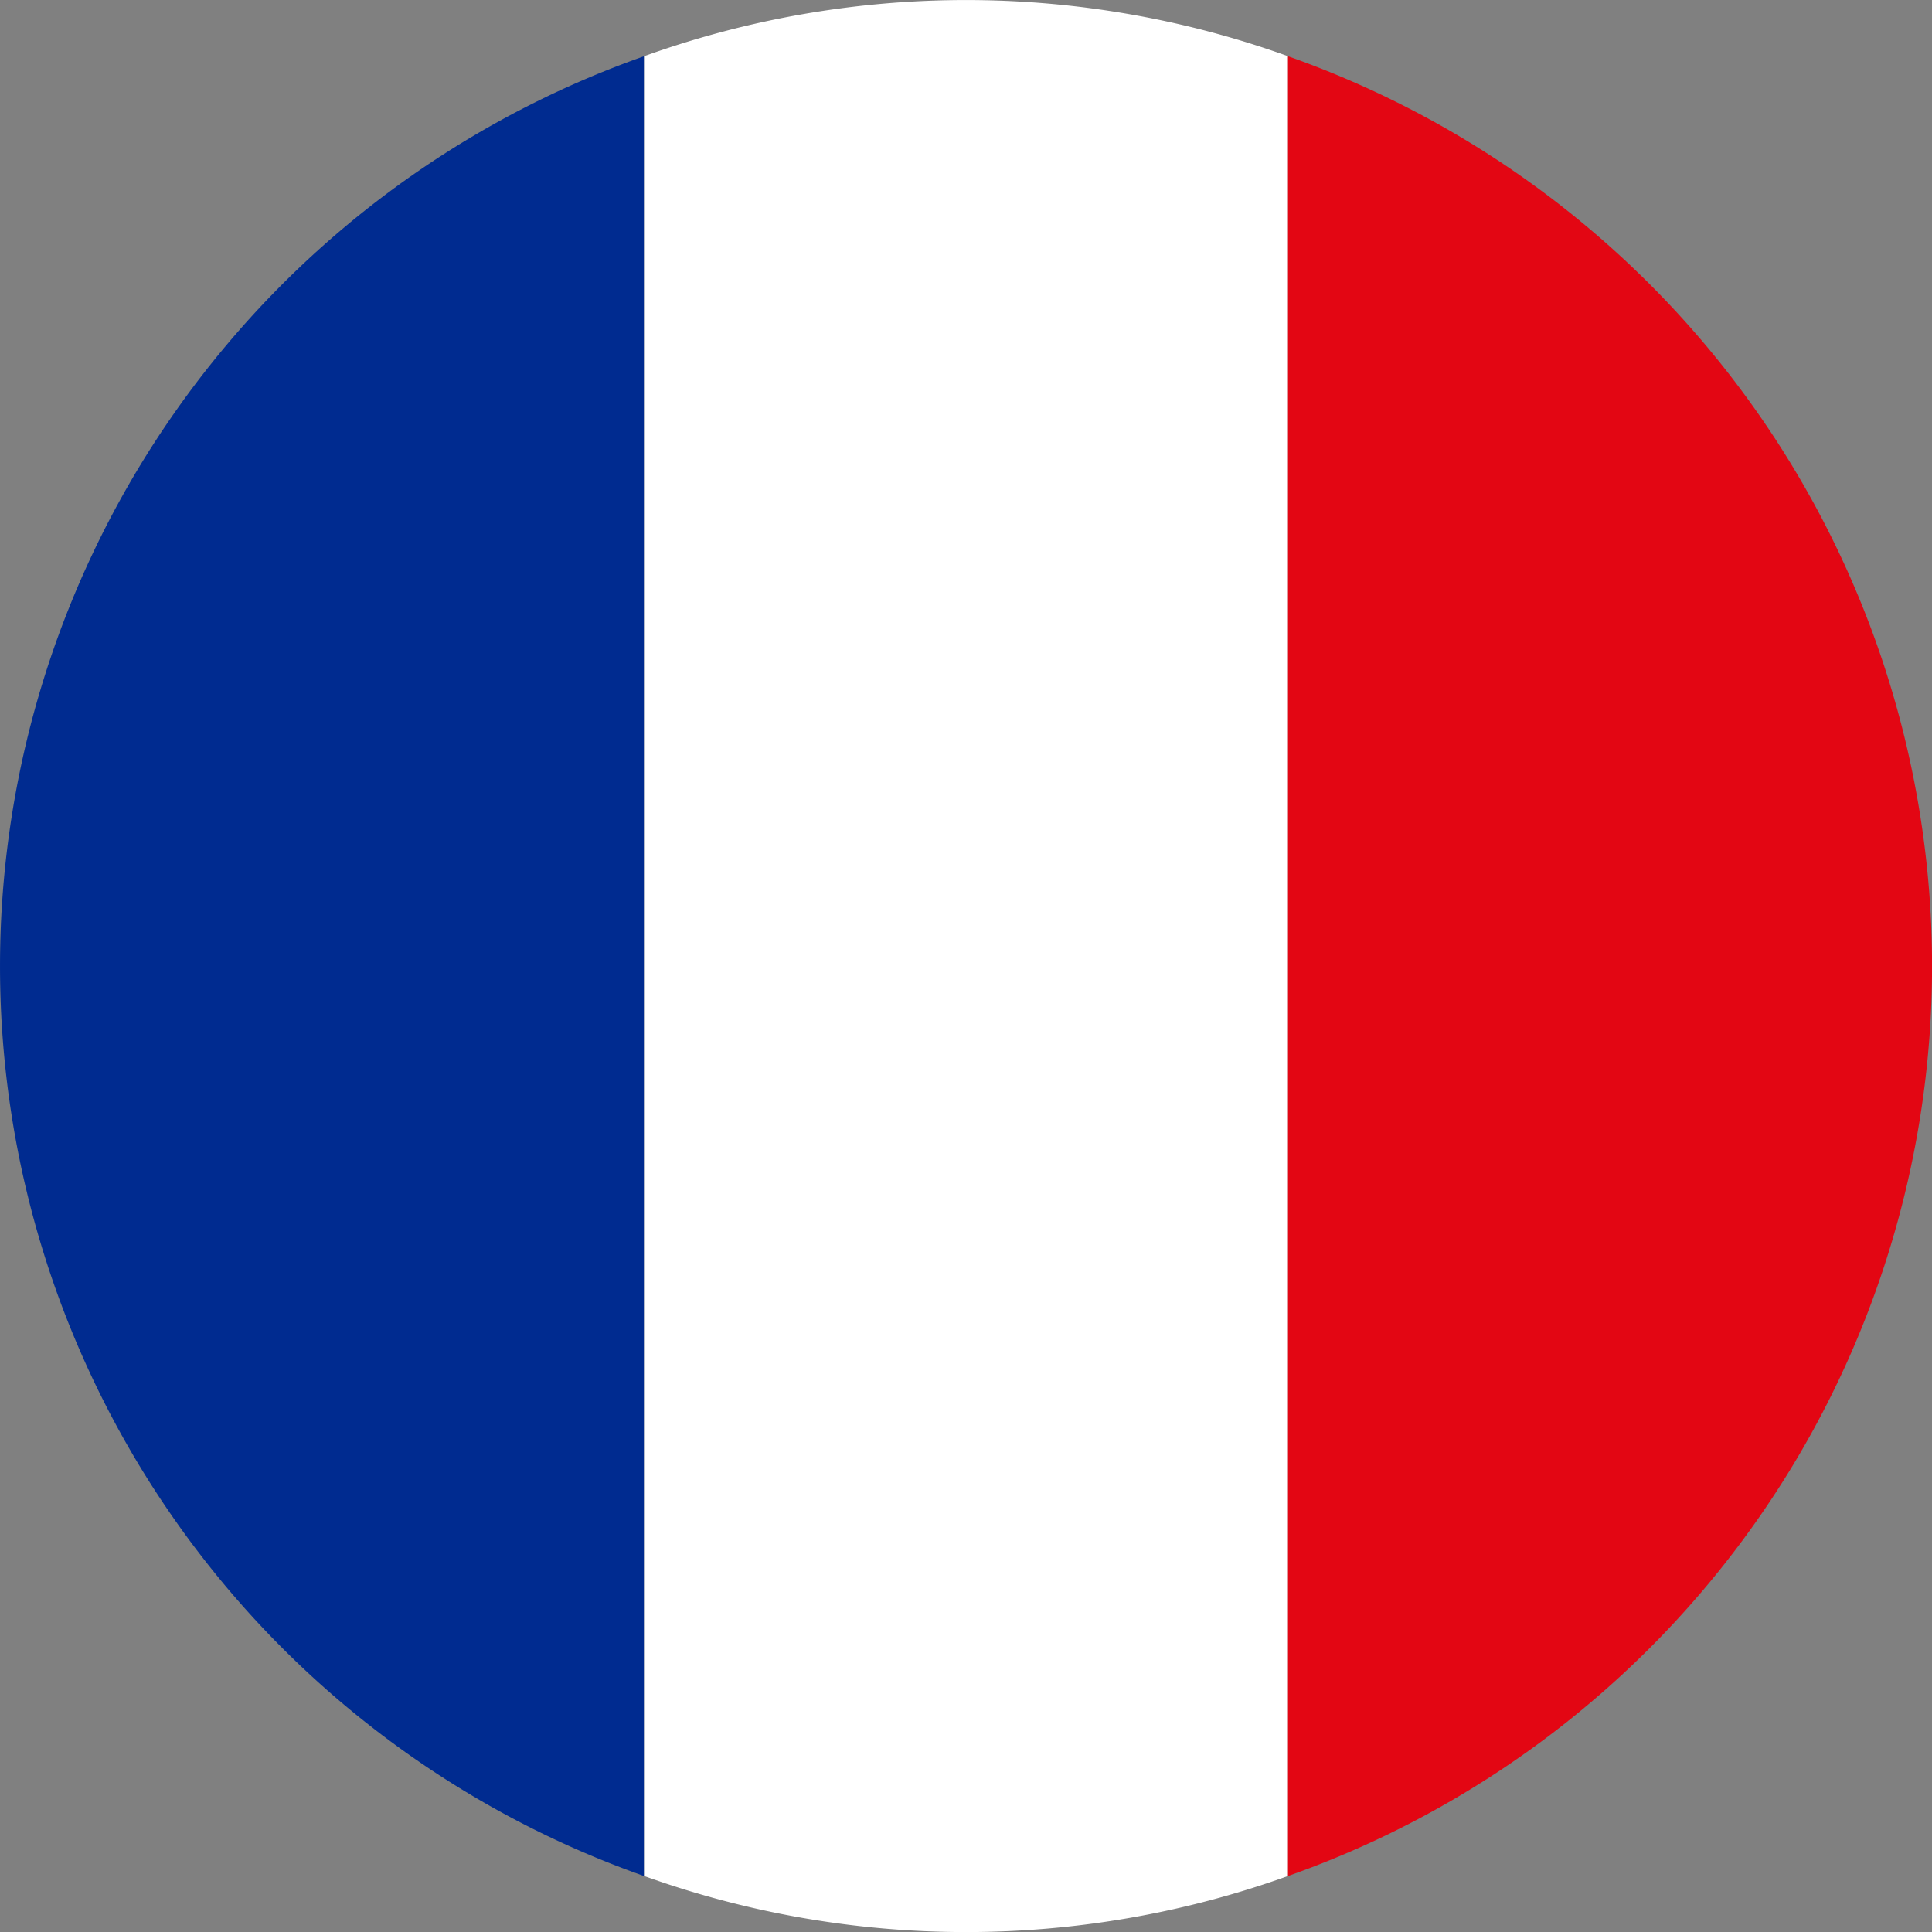
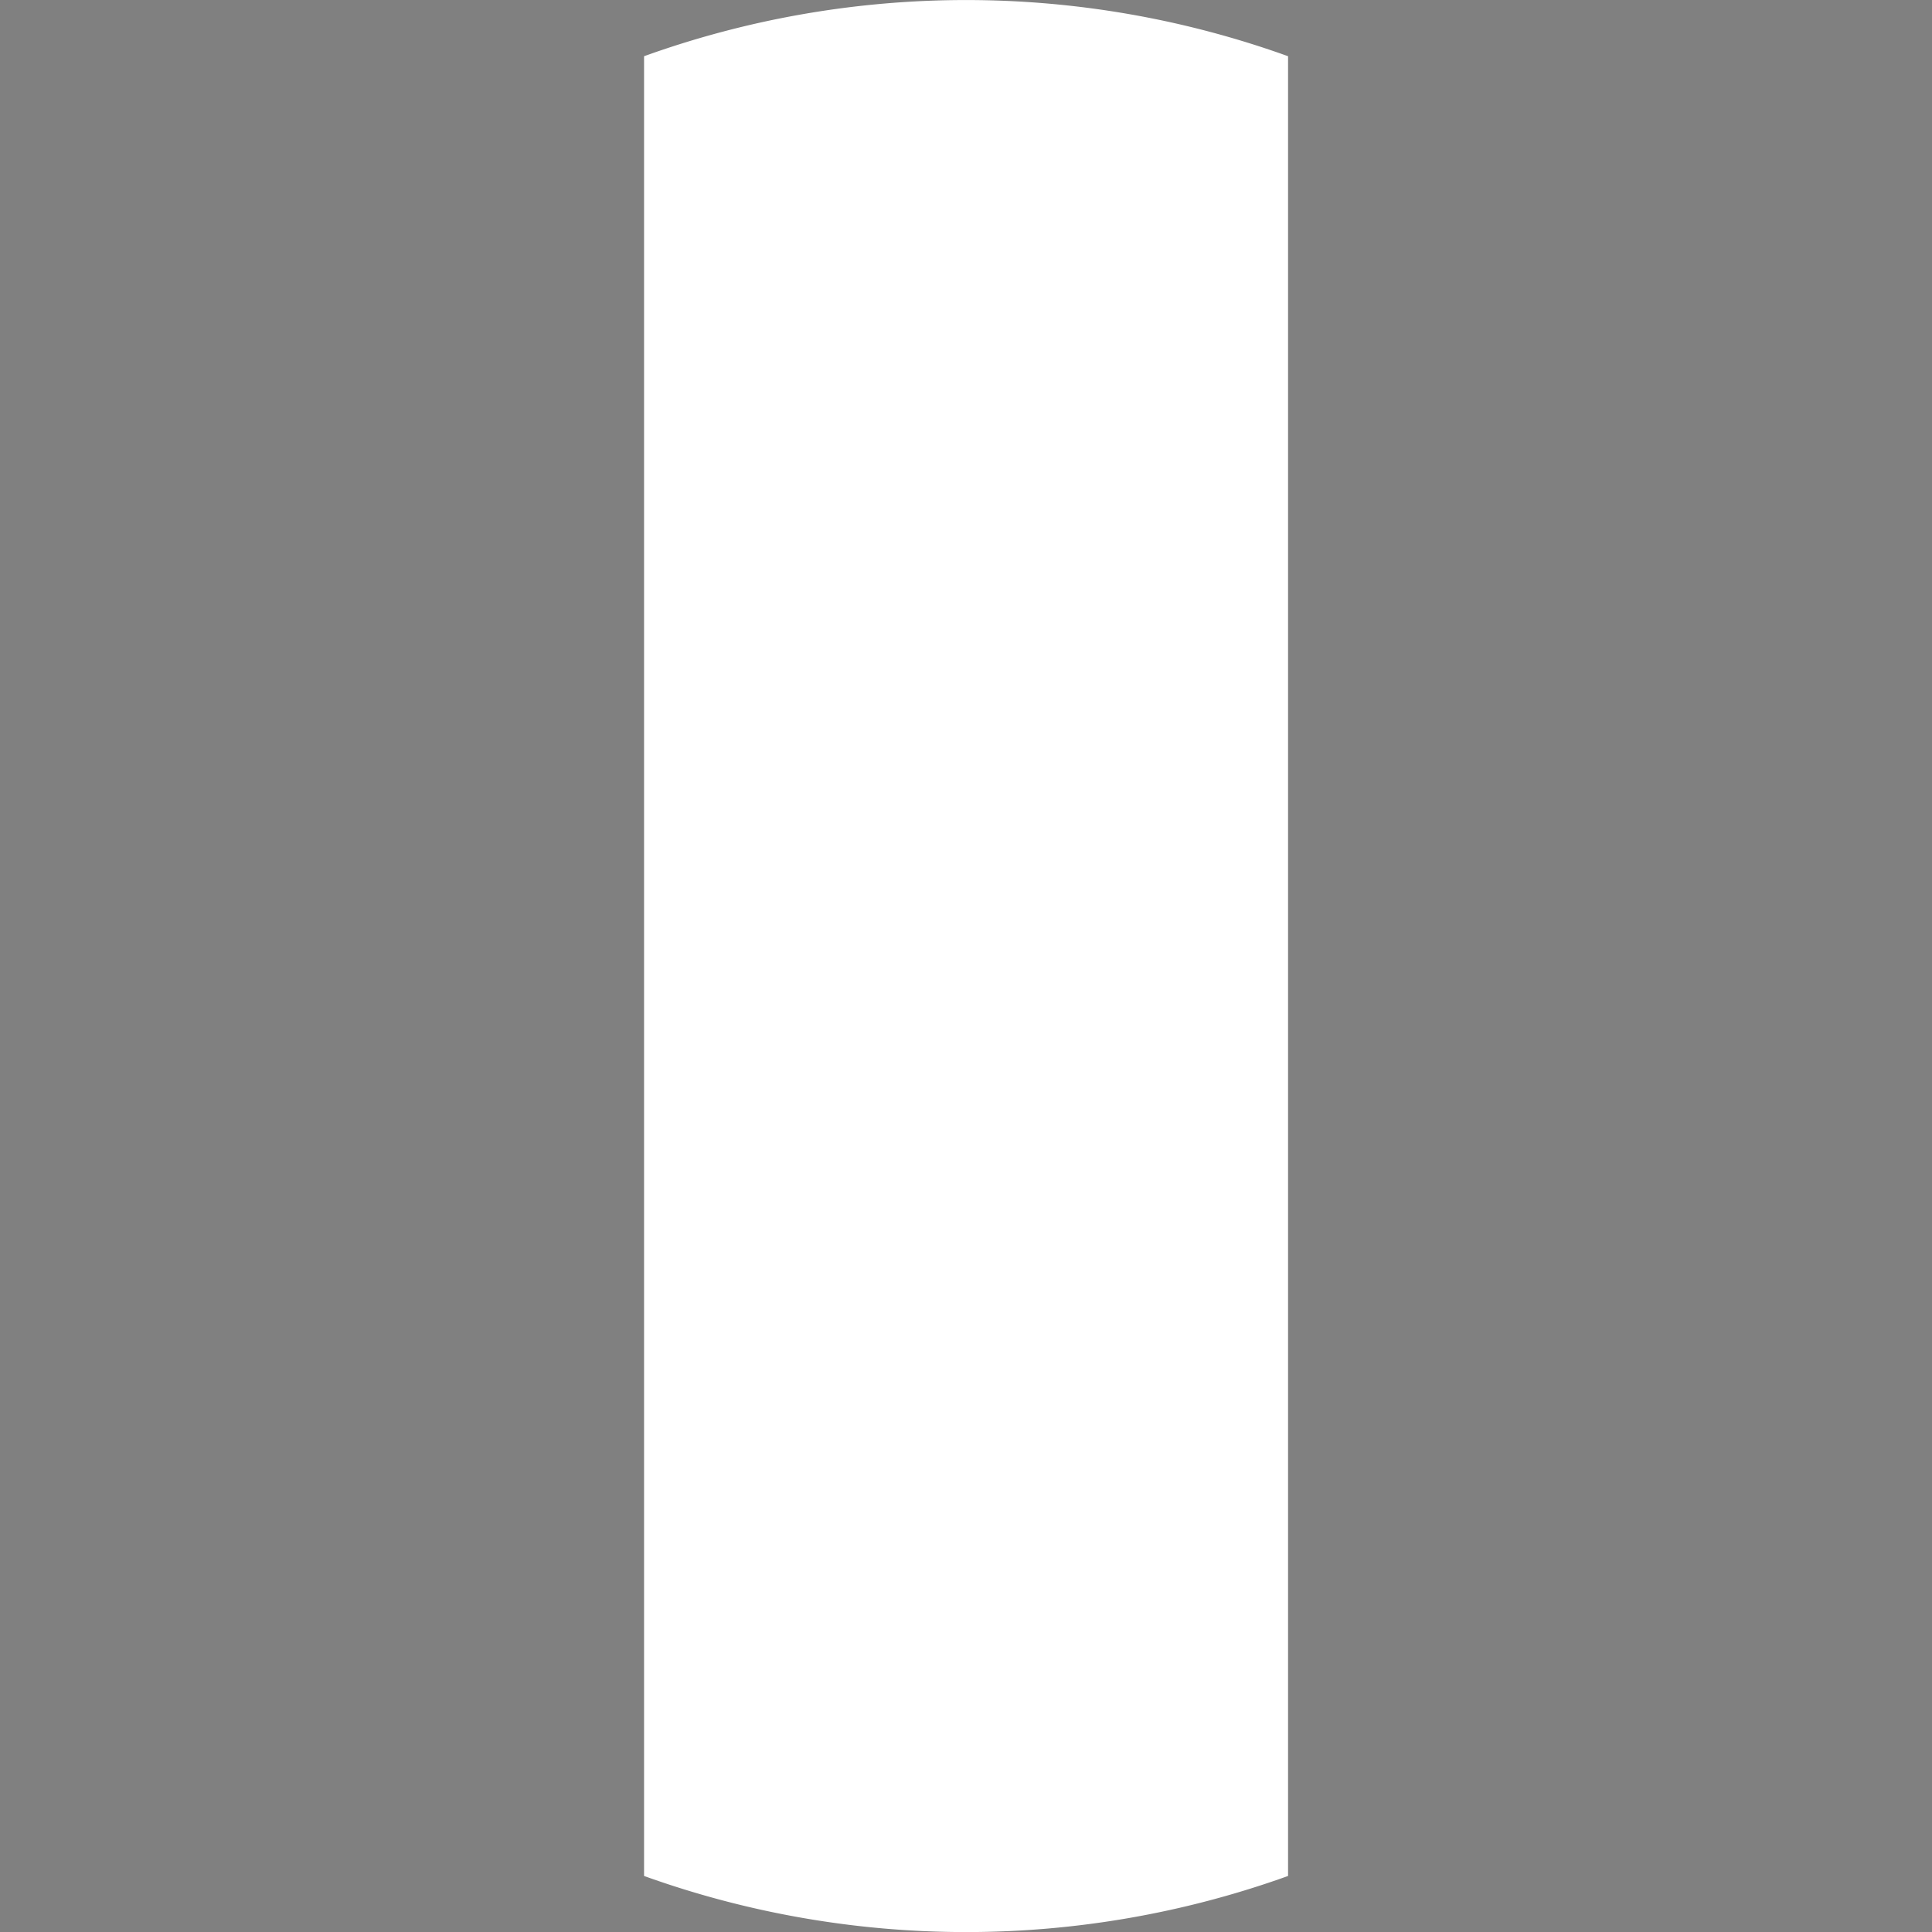
<svg xmlns="http://www.w3.org/2000/svg" width="30" height="30.001" viewBox="0 0 30 30.001">
  <rect x="0" y="0" width="30" height="30.001" fill="#808080" stroke="none" />
  <g id="fr-flag" transform="translate(-1551.252 354.001)">
-     <path id="Path_1785" data-name="Path 1785" d="M120.253,28.93V.672a14.981,14.981,0,0,0,0,28.258" transform="translate(1441 -353.8)" fill="#002b90" />
    <path id="Path_1786" data-name="Path 1786" d="M127.966.872a14.765,14.765,0,0,0-10,0V29.129a14.786,14.786,0,0,0,10,0Z" transform="translate(1443.287 -354)" fill="#fff" />
-     <path id="Path_1787" data-name="Path 1787" d="M125.679.672V28.93a14.981,14.981,0,0,0,0-28.258" transform="translate(1445.573 -353.8)" fill="#e30613" />
  </g>
</svg>